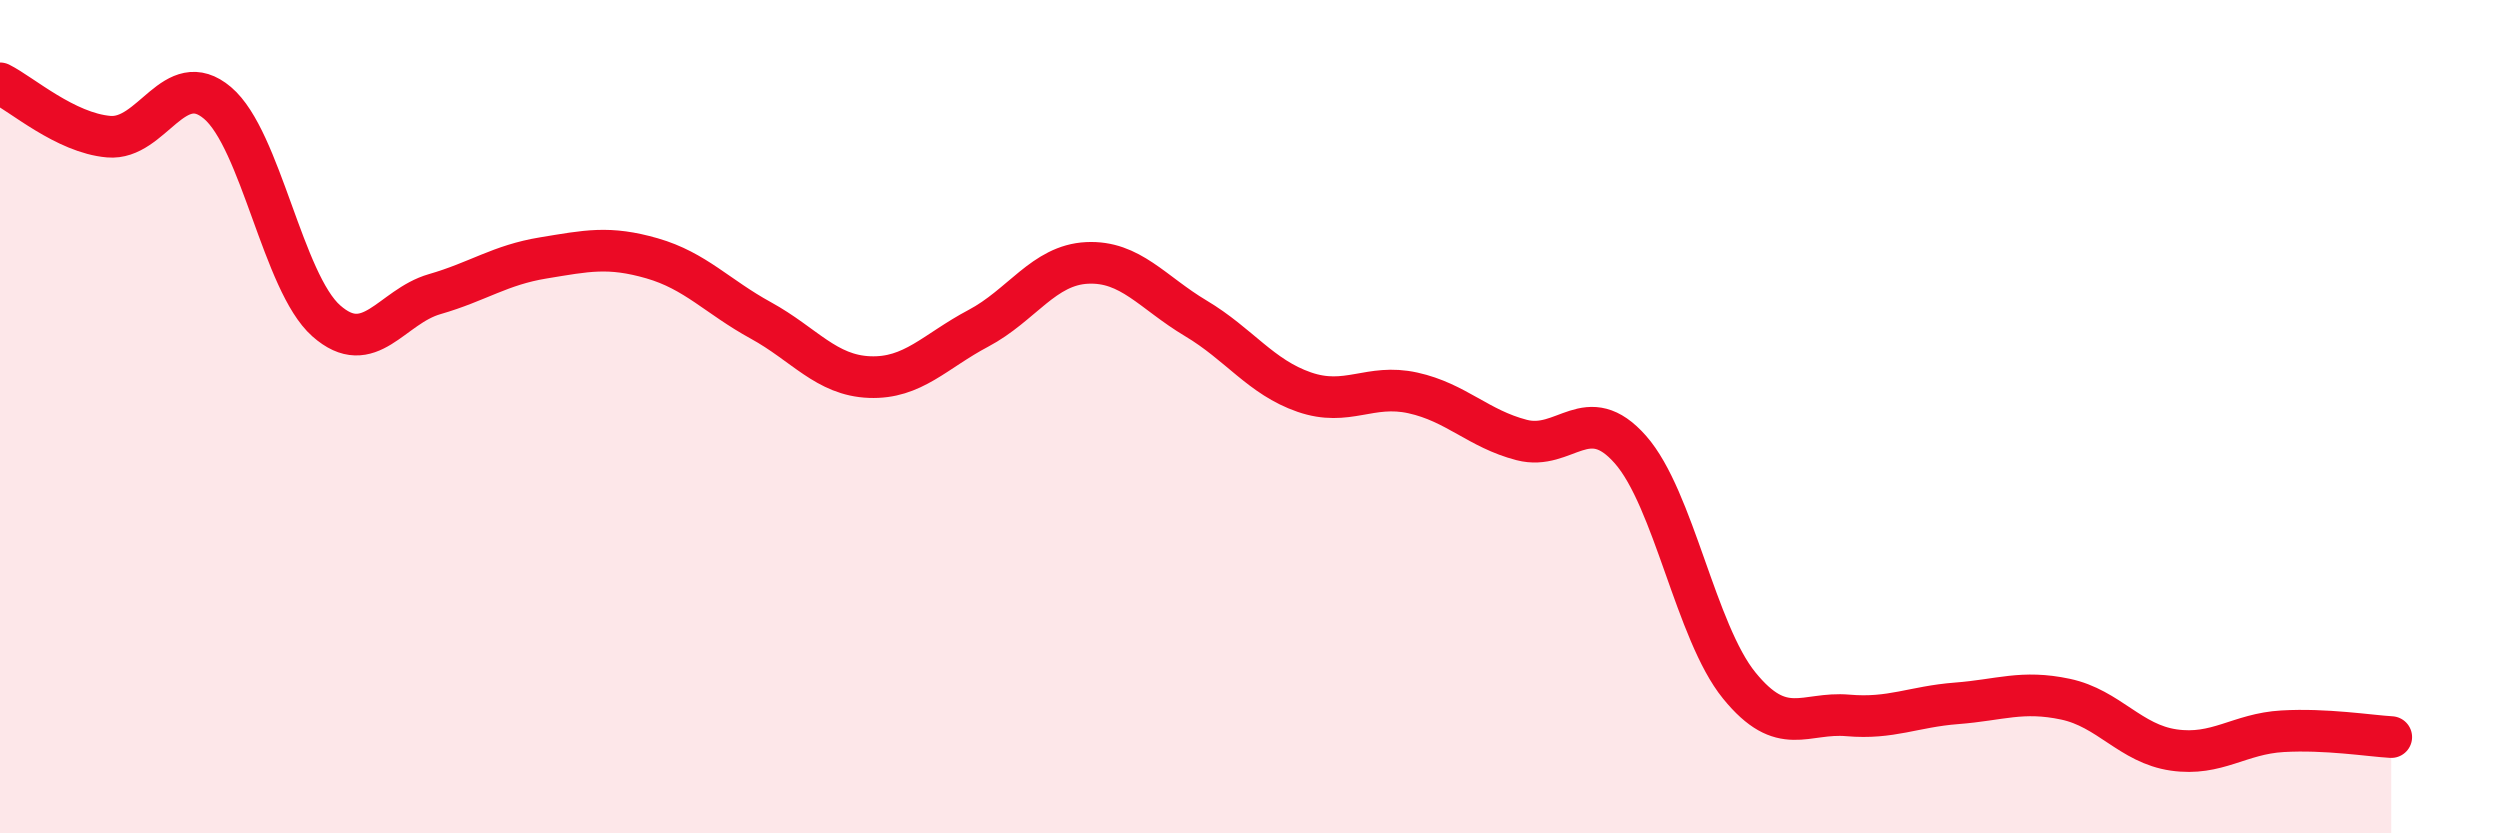
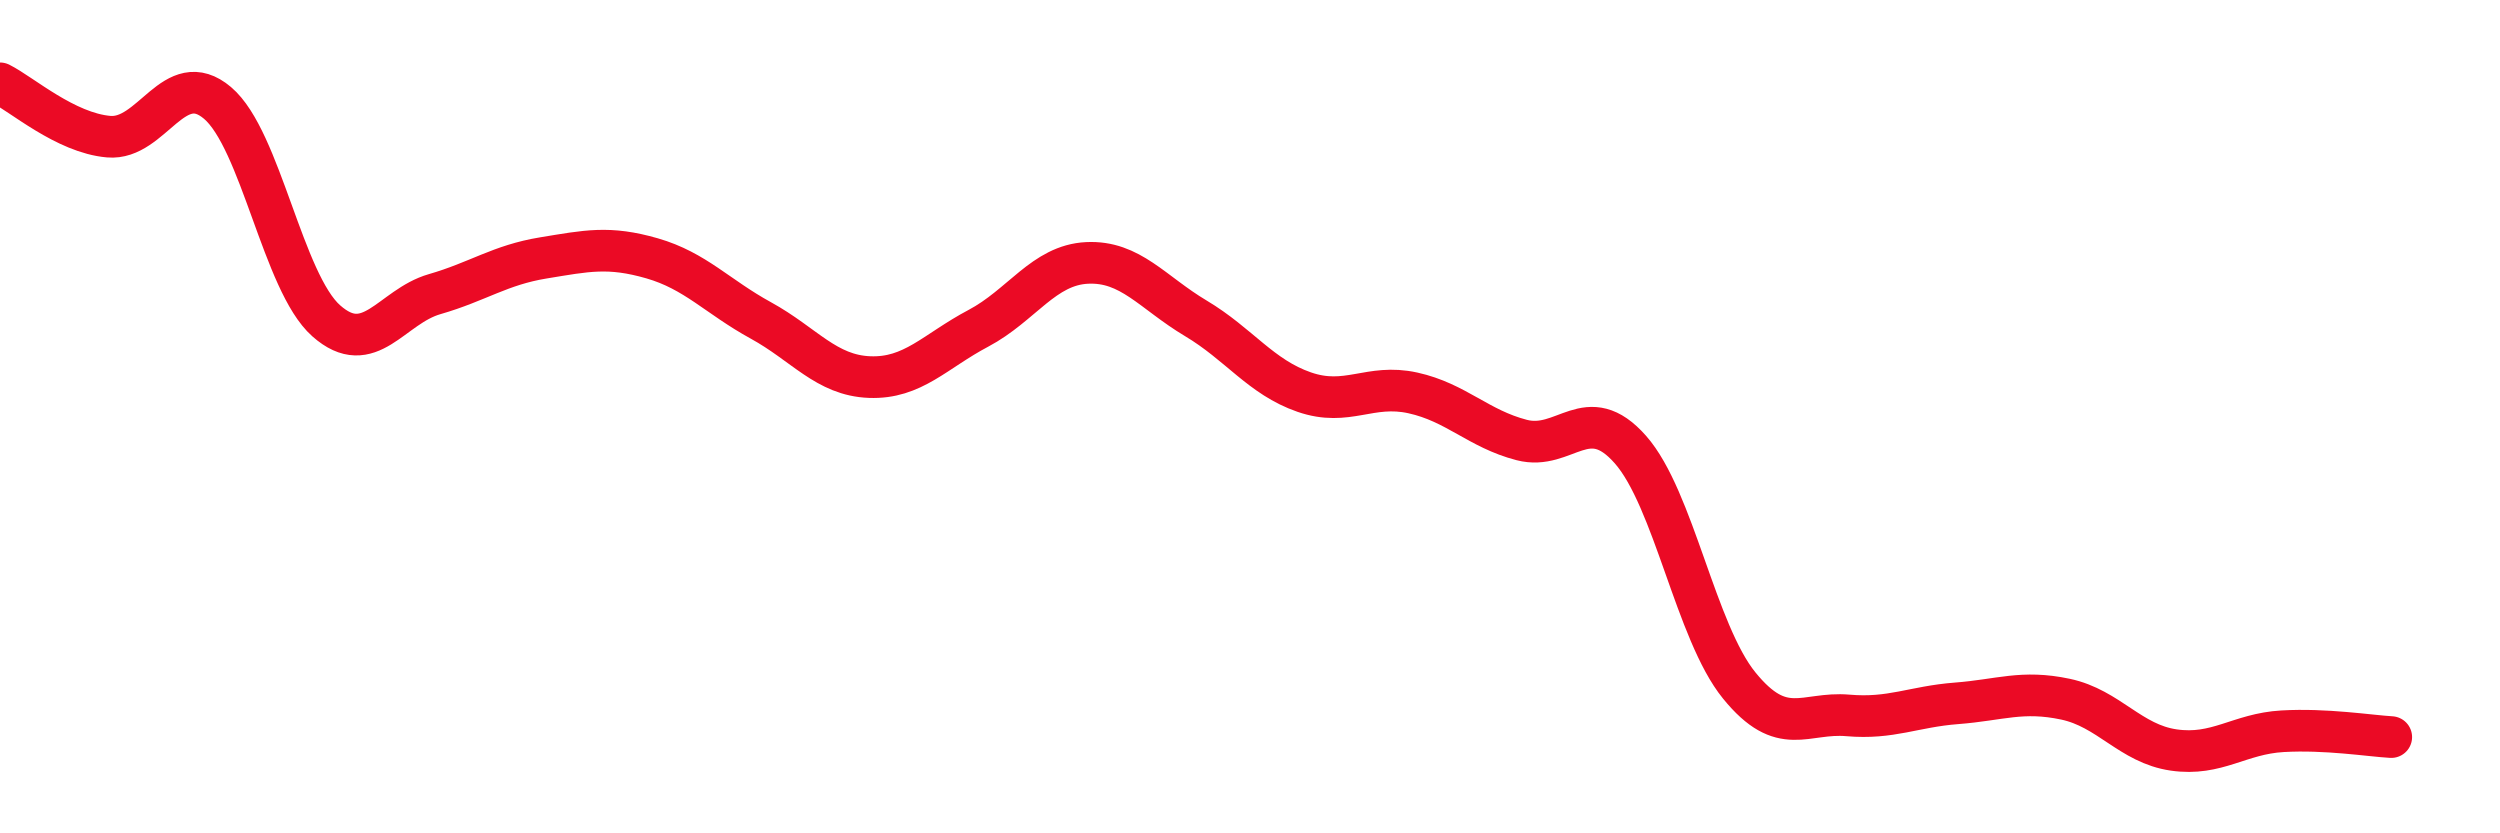
<svg xmlns="http://www.w3.org/2000/svg" width="60" height="20" viewBox="0 0 60 20">
-   <path d="M 0,2 C 0.52,2.26 1.57,3.19 2.61,3.28 C 3.65,3.37 4.18,1.59 5.22,2.47 C 6.26,3.35 6.79,6.78 7.83,7.7 C 8.87,8.62 9.39,7.36 10.43,7.06 C 11.47,6.76 12,6.36 13.04,6.19 C 14.08,6.02 14.61,5.9 15.65,6.2 C 16.69,6.5 17.22,7.12 18.26,7.69 C 19.3,8.26 19.83,9.01 20.87,9.05 C 21.91,9.09 22.44,8.43 23.48,7.88 C 24.52,7.33 25.05,6.36 26.09,6.31 C 27.13,6.26 27.66,7.02 28.7,7.64 C 29.74,8.26 30.26,9.05 31.3,9.41 C 32.34,9.77 32.87,9.2 33.91,9.43 C 34.95,9.66 35.48,10.29 36.52,10.56 C 37.56,10.83 38.09,9.61 39.13,10.79 C 40.17,11.97 40.7,15.17 41.74,16.45 C 42.78,17.73 43.31,17.08 44.35,17.17 C 45.39,17.26 45.92,16.96 46.96,16.88 C 48,16.8 48.53,16.56 49.57,16.78 C 50.61,17 51.13,17.85 52.17,18 C 53.21,18.15 53.74,17.61 54.78,17.55 C 55.82,17.49 56.87,17.66 57.39,17.69L57.39 20L0 20Z" fill="#EB0A25" opacity="0.1" stroke-linecap="round" stroke-linejoin="round" />
  <path d="M 0,2 C 0.52,2.26 1.57,3.19 2.61,3.28 C 3.65,3.37 4.18,1.59 5.22,2.47 C 6.26,3.35 6.79,6.78 7.83,7.7 C 8.87,8.62 9.39,7.36 10.43,7.06 C 11.47,6.76 12,6.36 13.04,6.19 C 14.08,6.02 14.61,5.9 15.65,6.2 C 16.69,6.5 17.22,7.12 18.26,7.69 C 19.3,8.26 19.83,9.01 20.87,9.05 C 21.91,9.09 22.44,8.43 23.48,7.88 C 24.52,7.33 25.05,6.36 26.09,6.31 C 27.13,6.26 27.66,7.02 28.7,7.64 C 29.74,8.26 30.26,9.05 31.3,9.41 C 32.34,9.77 32.87,9.2 33.91,9.43 C 34.95,9.66 35.48,10.29 36.52,10.56 C 37.56,10.83 38.09,9.61 39.13,10.79 C 40.17,11.97 40.7,15.17 41.74,16.45 C 42.78,17.73 43.31,17.08 44.35,17.17 C 45.39,17.26 45.92,16.96 46.96,16.88 C 48,16.8 48.53,16.56 49.57,16.78 C 50.61,17 51.13,17.85 52.17,18 C 53.21,18.15 53.74,17.61 54.78,17.55 C 55.82,17.49 56.87,17.66 57.39,17.69" stroke="#EB0A25" stroke-width="1" fill="none" stroke-linecap="round" stroke-linejoin="round" />
</svg>